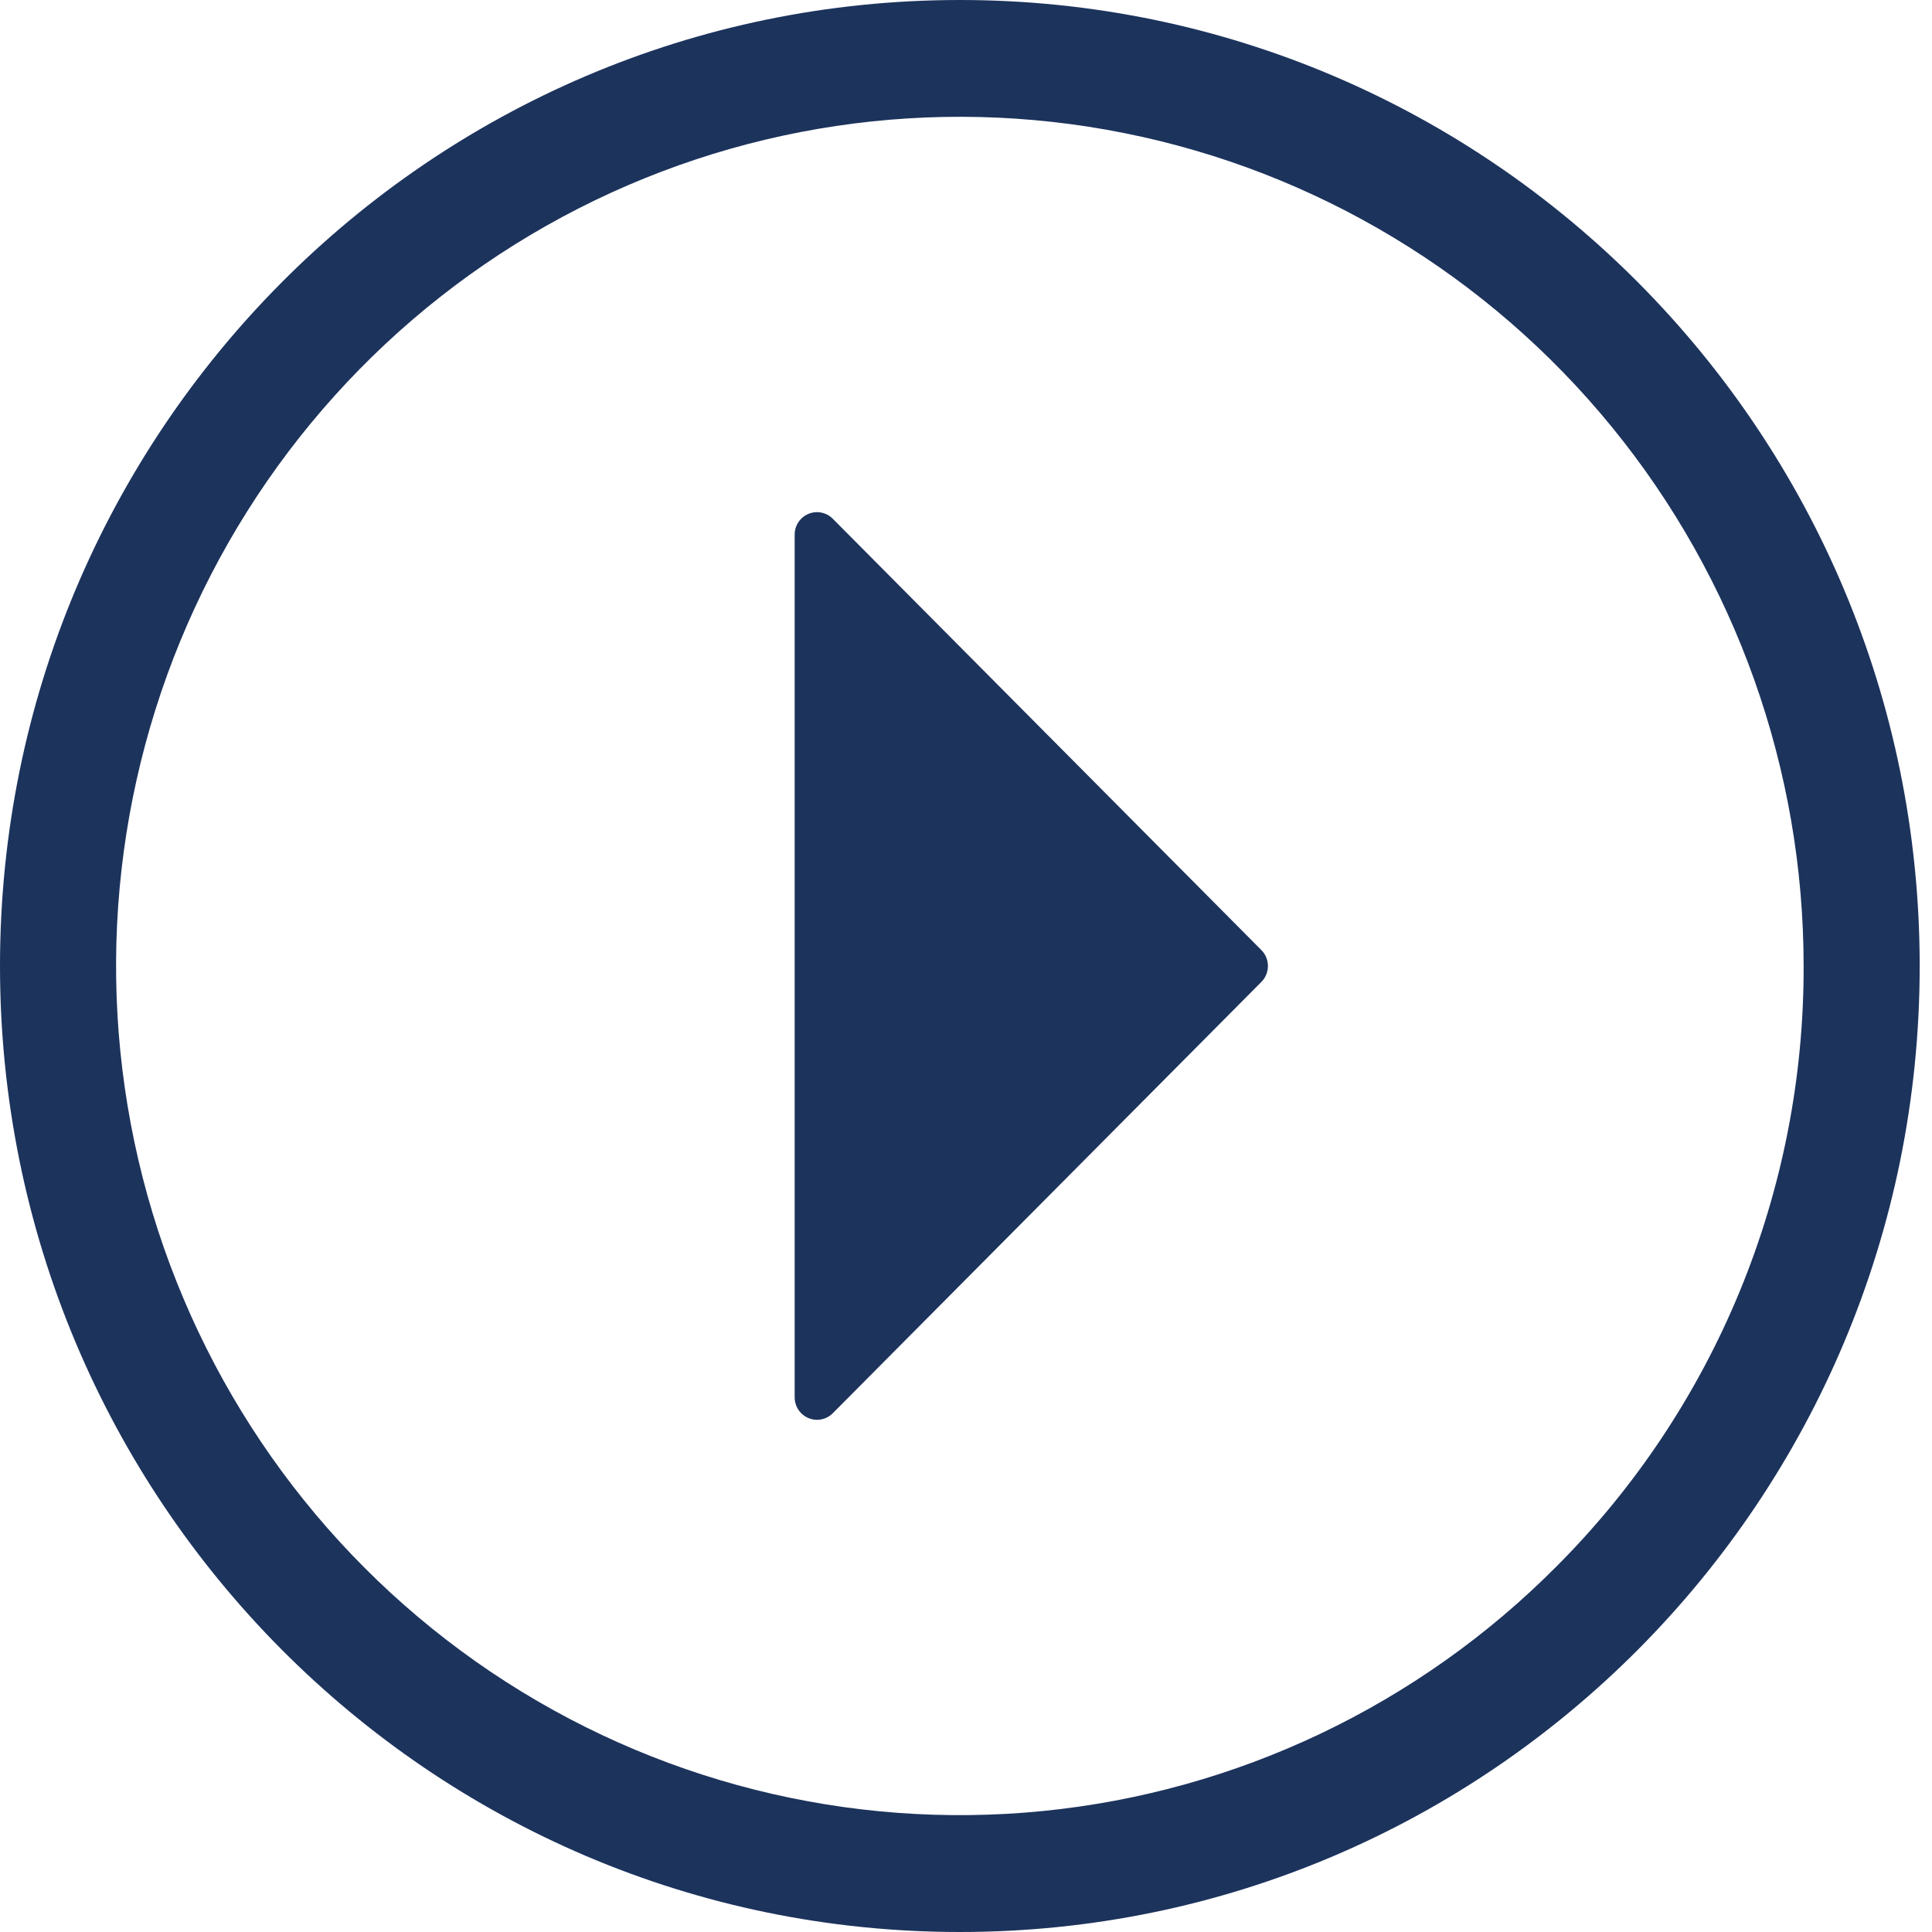
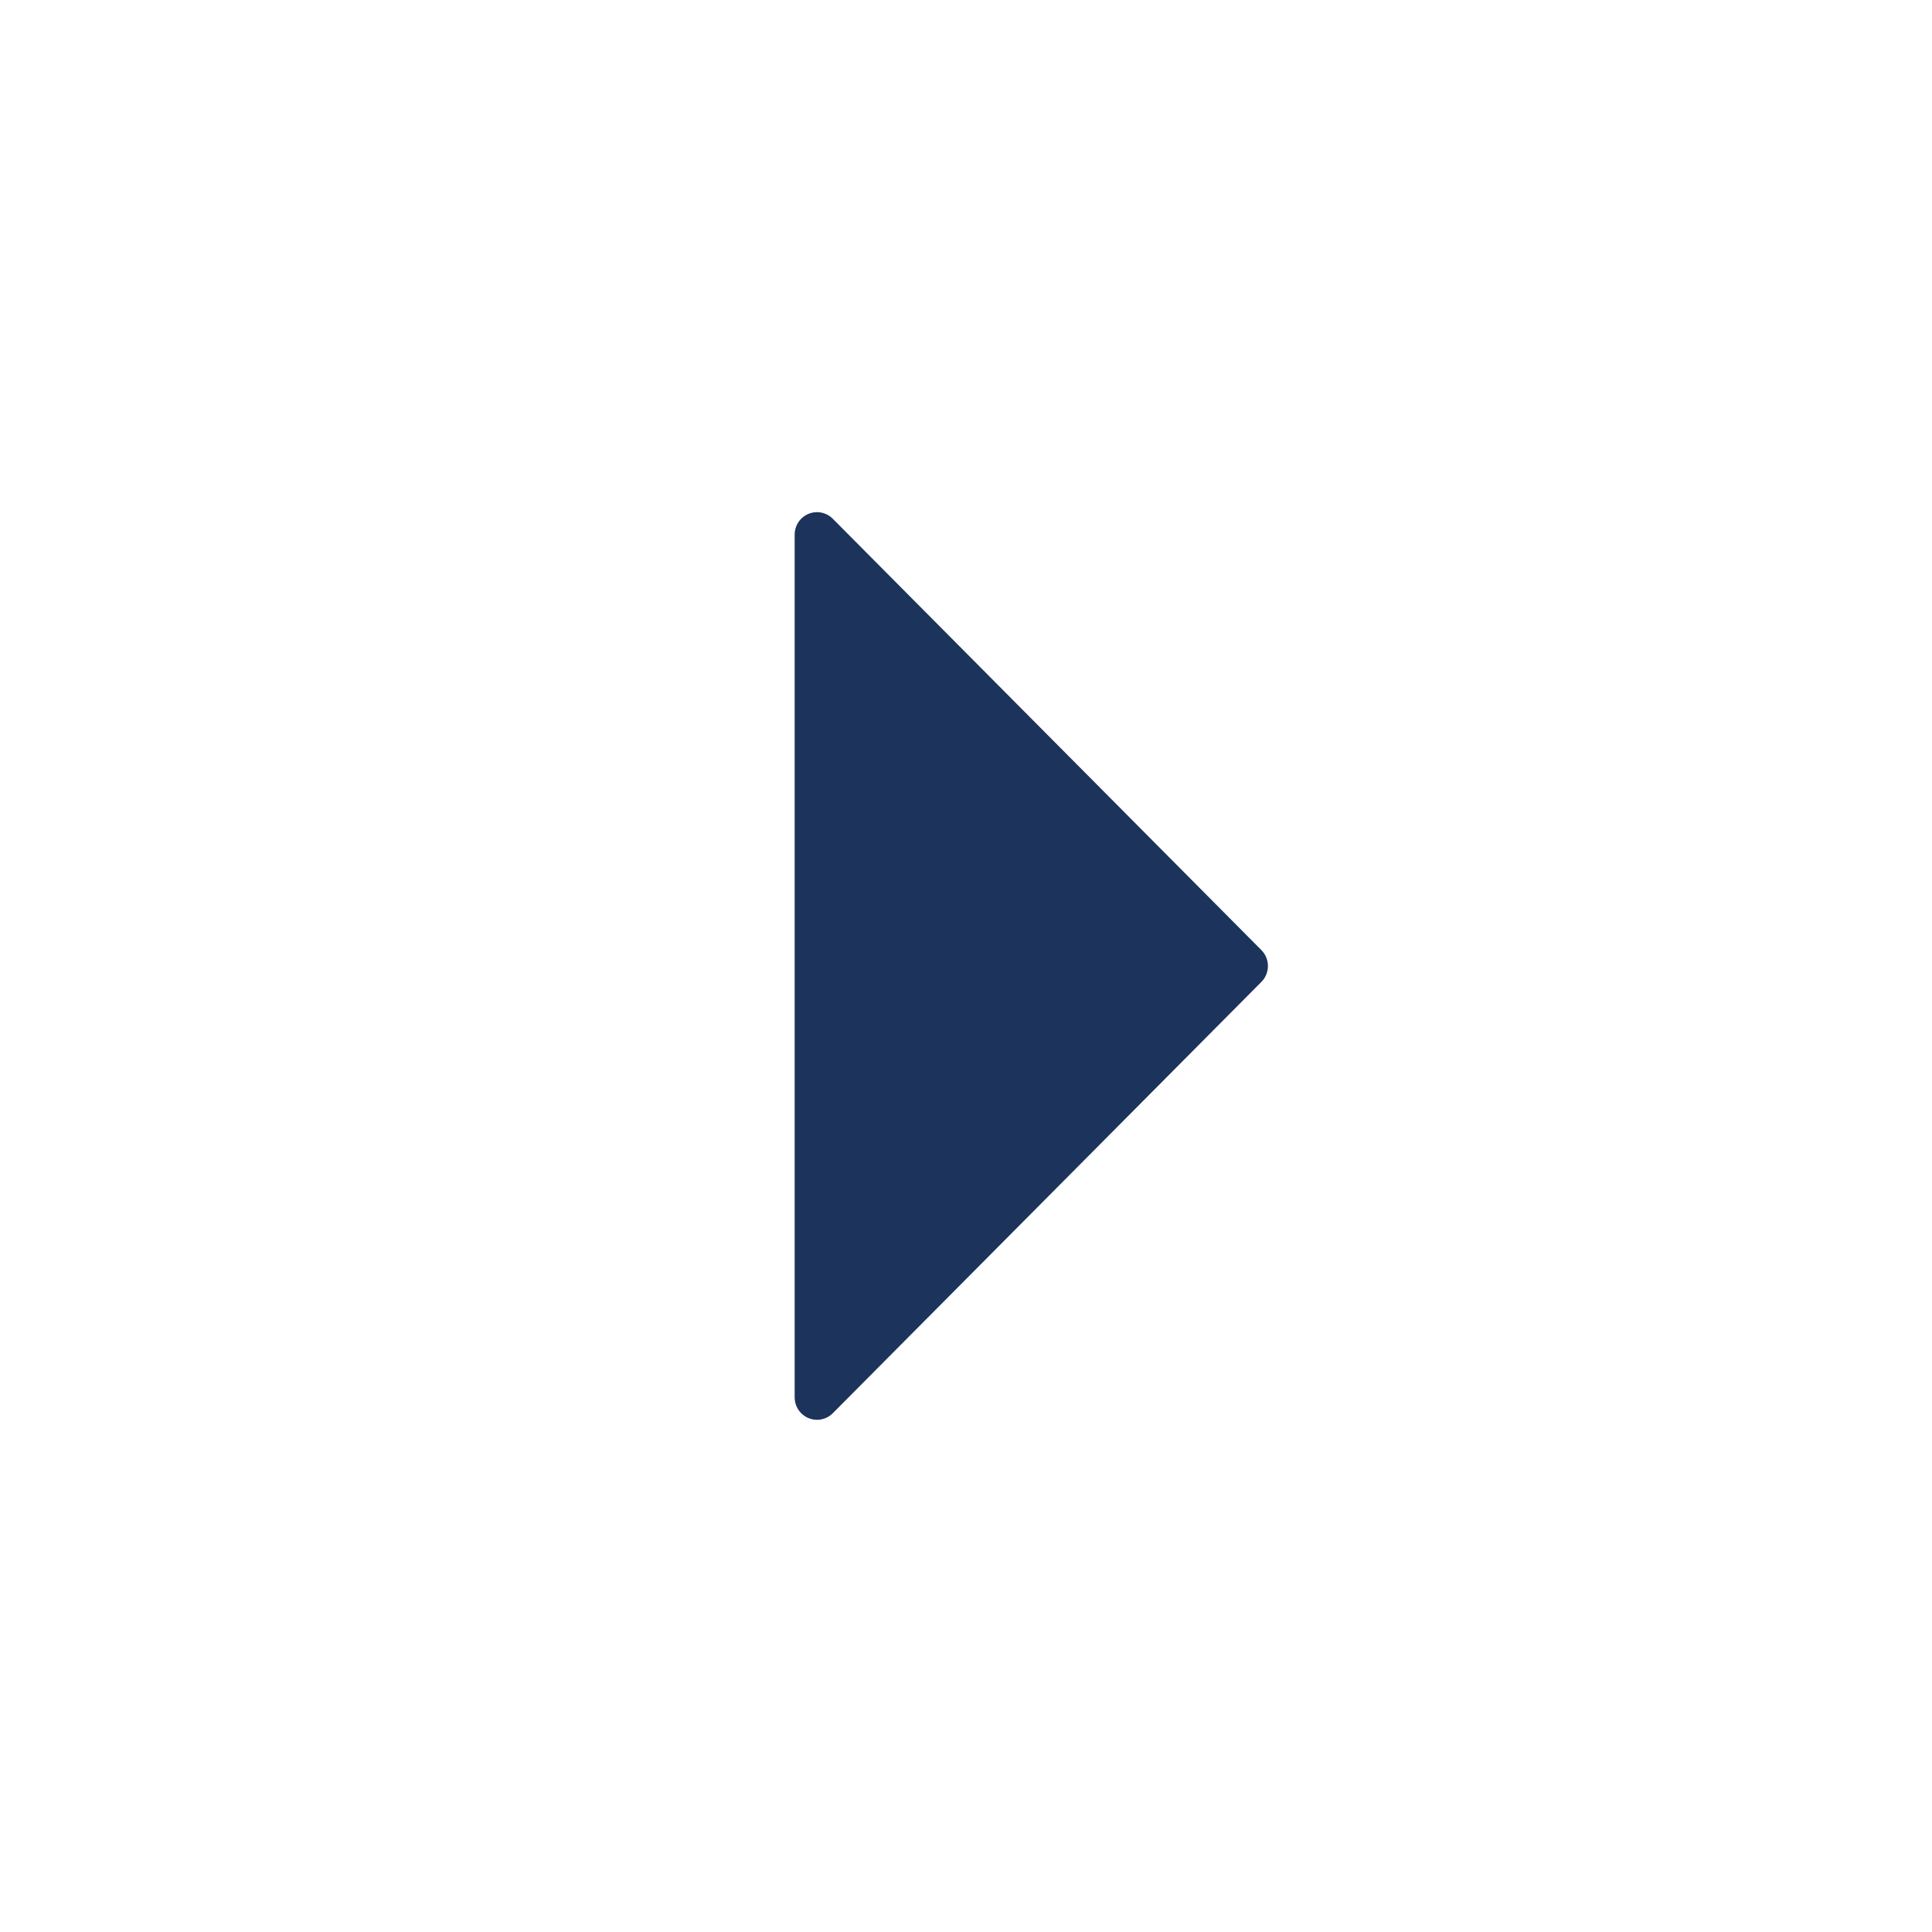
<svg xmlns="http://www.w3.org/2000/svg" width="132" height="132" viewBox="0 0 132 132" fill="none">
  <path d="M86.181 64.913L56.899 35.444C56.685 35.228 56.413 35.082 56.117 35.022C55.821 34.963 55.514 34.993 55.235 35.11C54.956 35.226 54.718 35.423 54.55 35.676C54.383 35.929 54.293 36.226 54.294 36.53V95.47C54.294 95.774 54.384 96.07 54.551 96.323C54.719 96.575 54.958 96.772 55.236 96.888C55.421 96.966 55.619 97.005 55.819 97.005C56.02 97.005 56.218 96.966 56.403 96.889C56.589 96.812 56.757 96.699 56.899 96.556L86.181 67.087C86.323 66.944 86.436 66.775 86.513 66.588C86.589 66.402 86.629 66.202 86.629 66C86.629 65.798 86.589 65.598 86.513 65.412C86.436 65.225 86.323 65.056 86.181 64.913Z" fill="#1C335C" />
-   <path d="M65.58 0C29.361 0 0 29.55 0 66C0 102.45 29.361 132 65.58 132C101.798 132 131.159 102.45 131.159 66C131.159 29.55 101.798 0 65.58 0ZM106.343 107.024C96.912 116.516 84.502 122.422 71.229 123.737C57.956 125.053 44.64 121.696 33.55 114.238C22.461 106.78 14.284 95.683 10.412 82.838C6.541 69.993 7.215 56.195 12.319 43.794C17.424 31.393 26.643 21.157 38.406 14.829C50.168 8.502 63.747 6.476 76.828 9.095C89.909 11.714 101.683 18.817 110.144 29.193C118.605 39.569 123.229 52.577 123.229 66C123.249 73.622 121.768 81.173 118.869 88.215C115.971 95.257 111.713 101.65 106.343 107.024Z" fill="#1C335C" />
</svg>